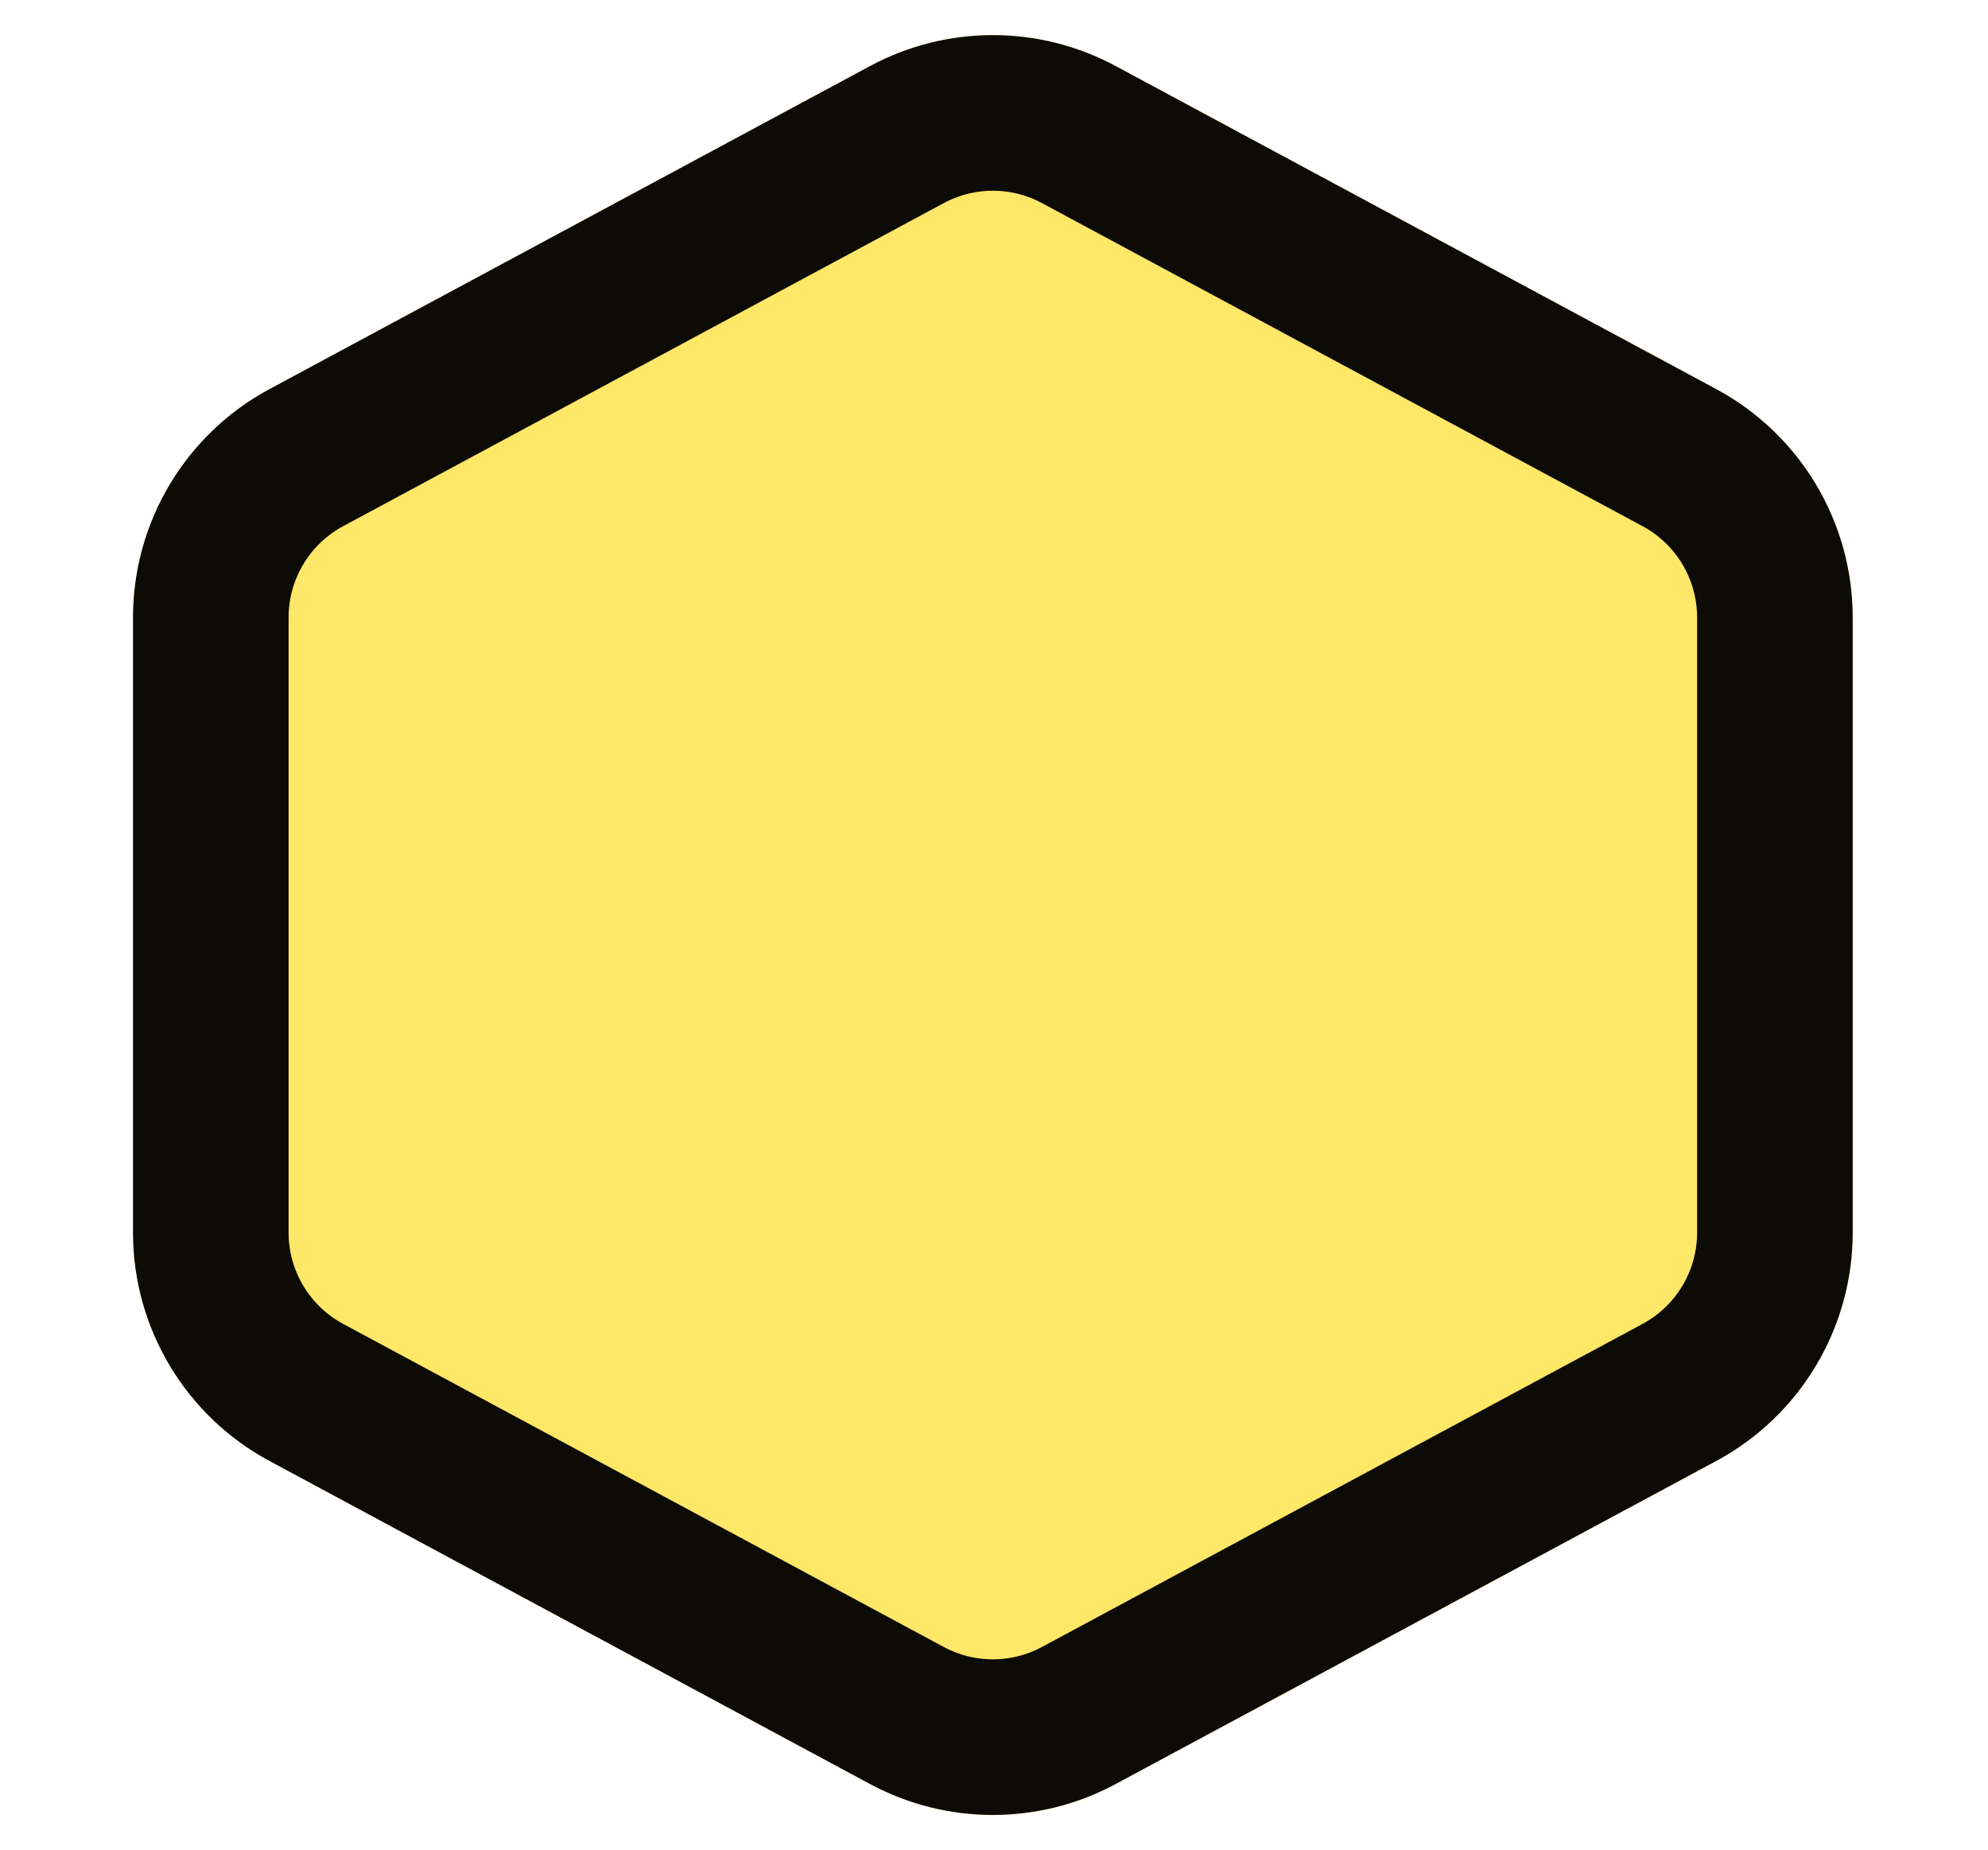
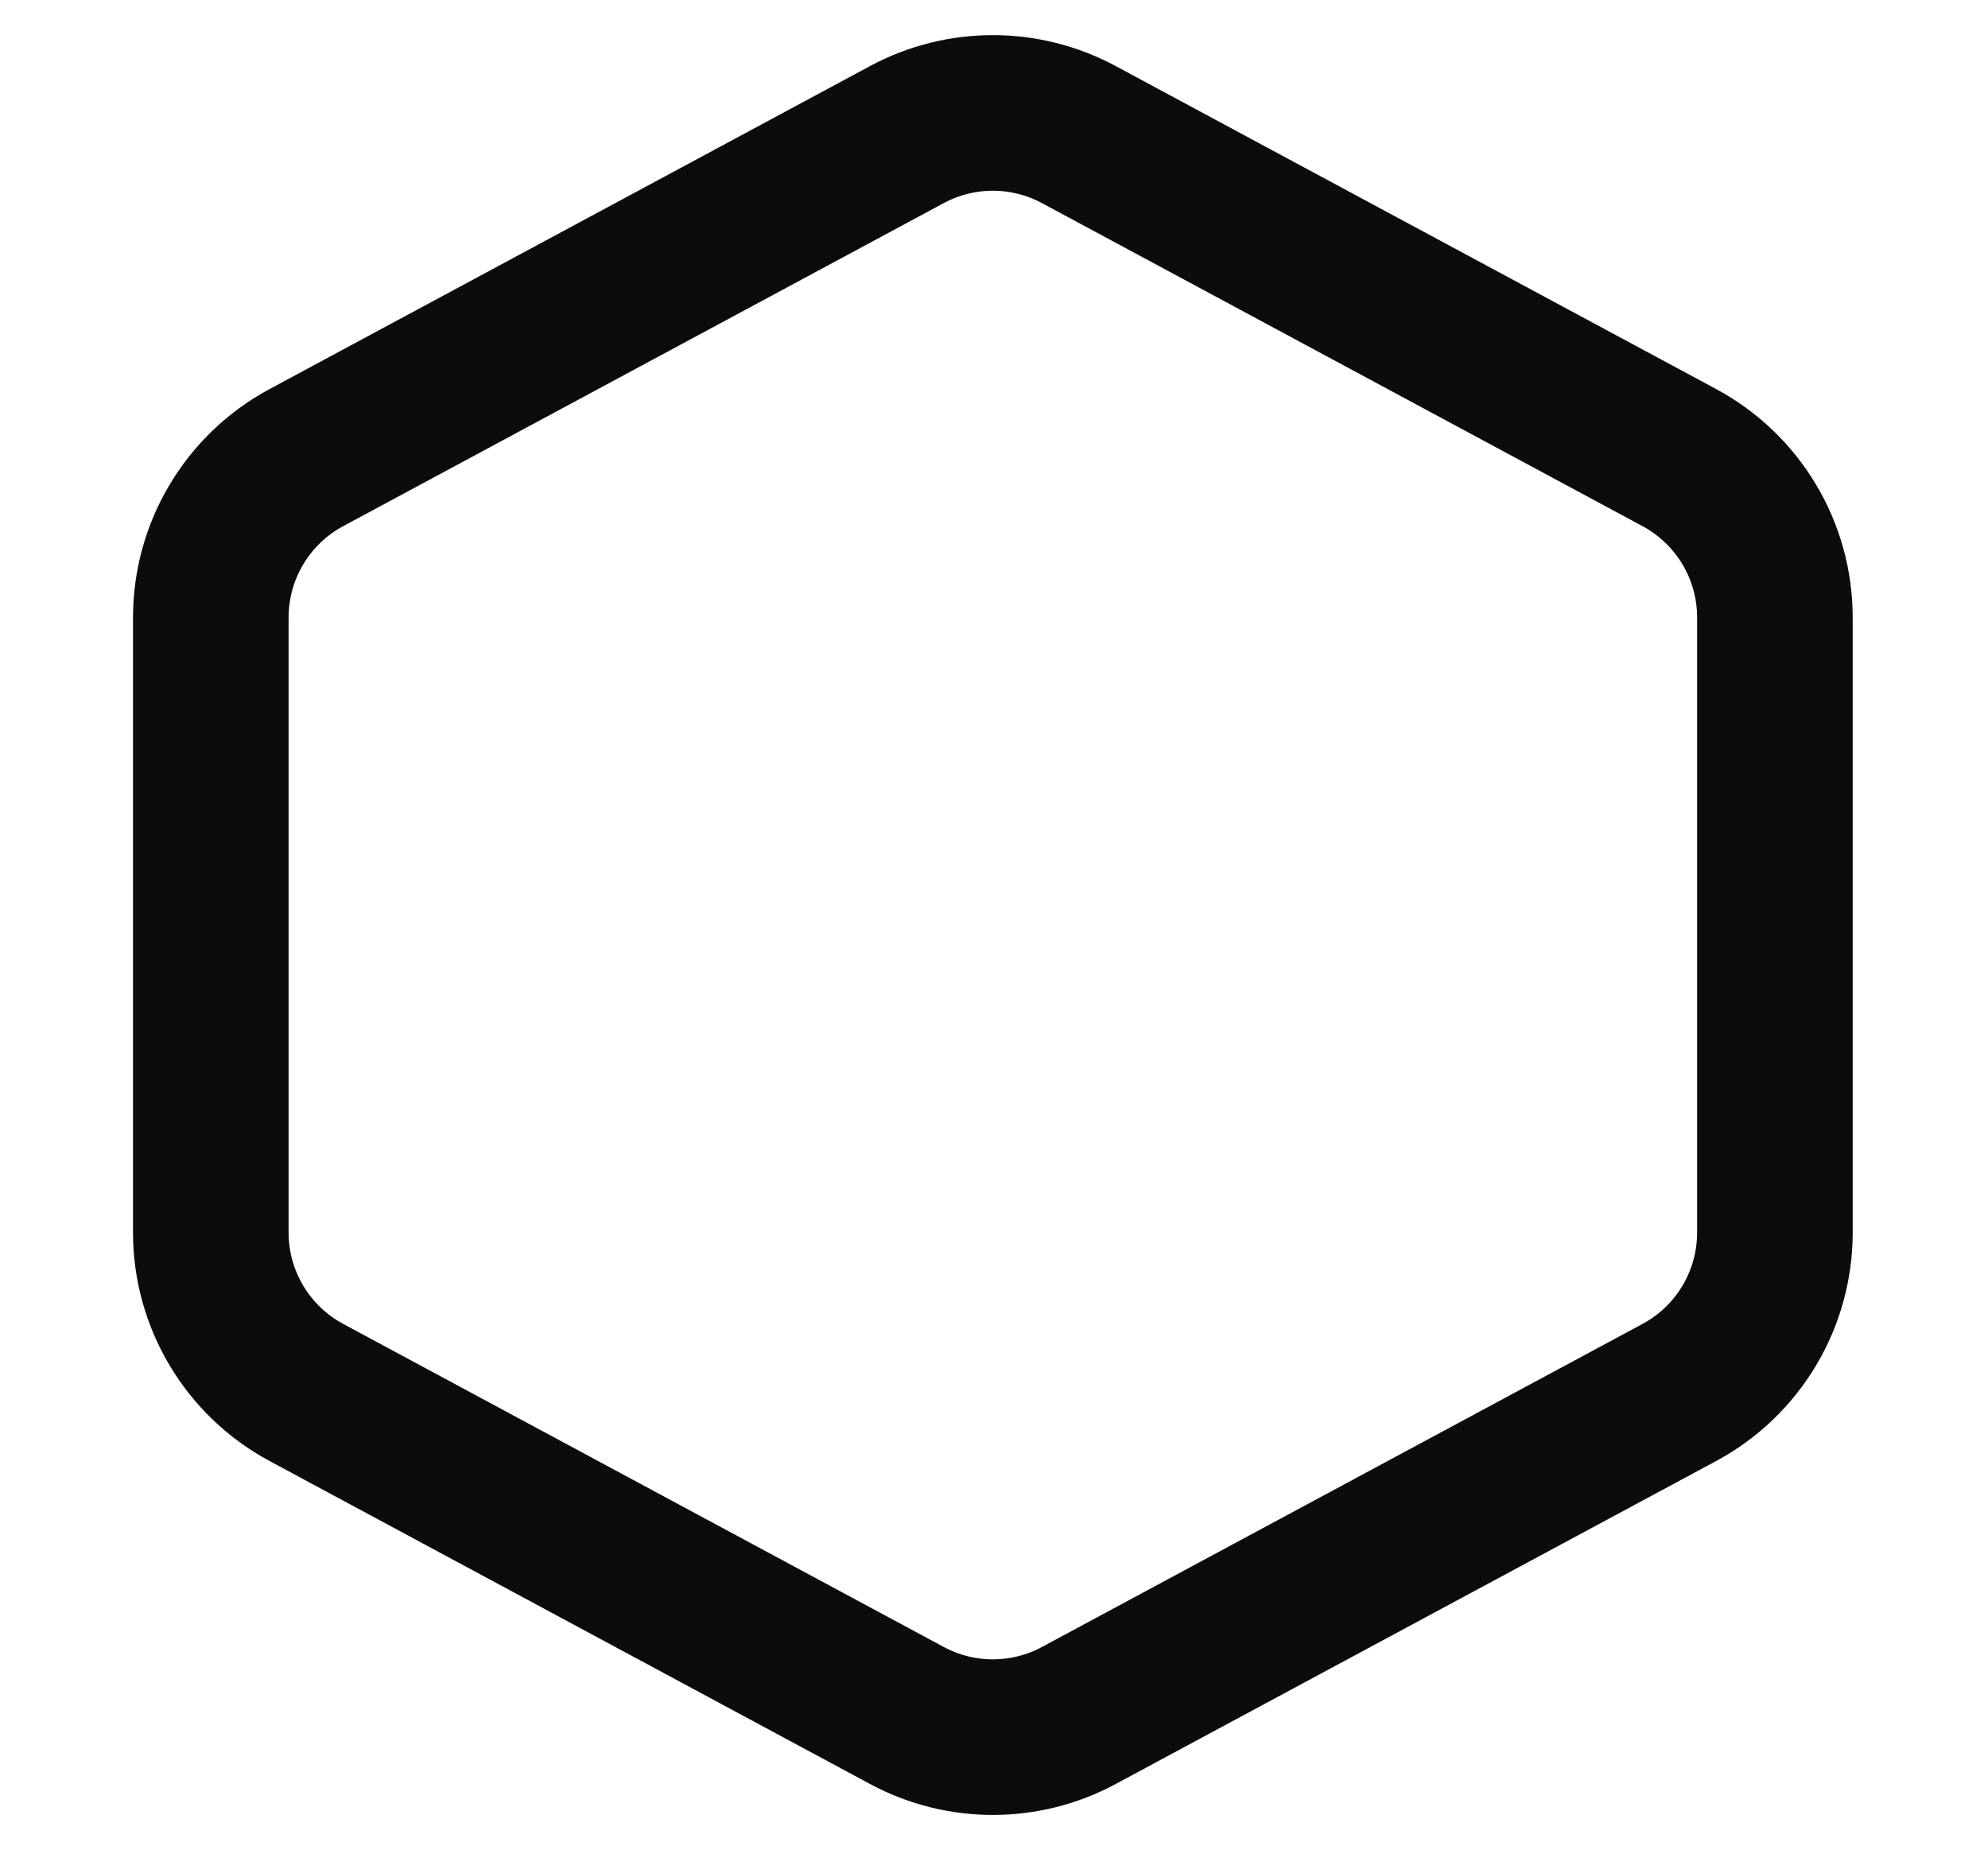
<svg xmlns="http://www.w3.org/2000/svg" width="230" height="214" viewBox="0 0 230 214" fill="none">
-   <path d="M100.658 7.642C109.53 2.87 120.205 2.87 129.077 7.642L198.556 45.008C208.28 50.238 214.346 60.387 214.346 71.429V142.571C214.346 153.613 208.28 163.762 198.556 168.992L129.077 206.358C120.205 211.13 109.53 211.13 100.658 206.358L31.18 168.992C21.455 163.762 15.389 153.613 15.389 142.571V71.429C15.389 60.387 21.455 50.238 31.18 45.008L100.658 7.642Z" fill="#FFE768" />
  <path d="M124.814 15.568L194.293 52.934C201.1 56.595 205.346 63.7 205.346 71.429V142.571C205.346 150.3 201.1 157.405 194.293 161.066L124.814 198.432C118.604 201.772 111.131 201.772 104.921 198.432L35.443 161.066C28.635 157.405 24.389 150.3 24.389 142.571V71.429C24.389 63.7 28.635 56.595 35.443 52.934L104.921 15.568C111.131 12.228 118.604 12.228 124.814 15.568Z" stroke="black" stroke-opacity="0.95" stroke-width="18" />
</svg>